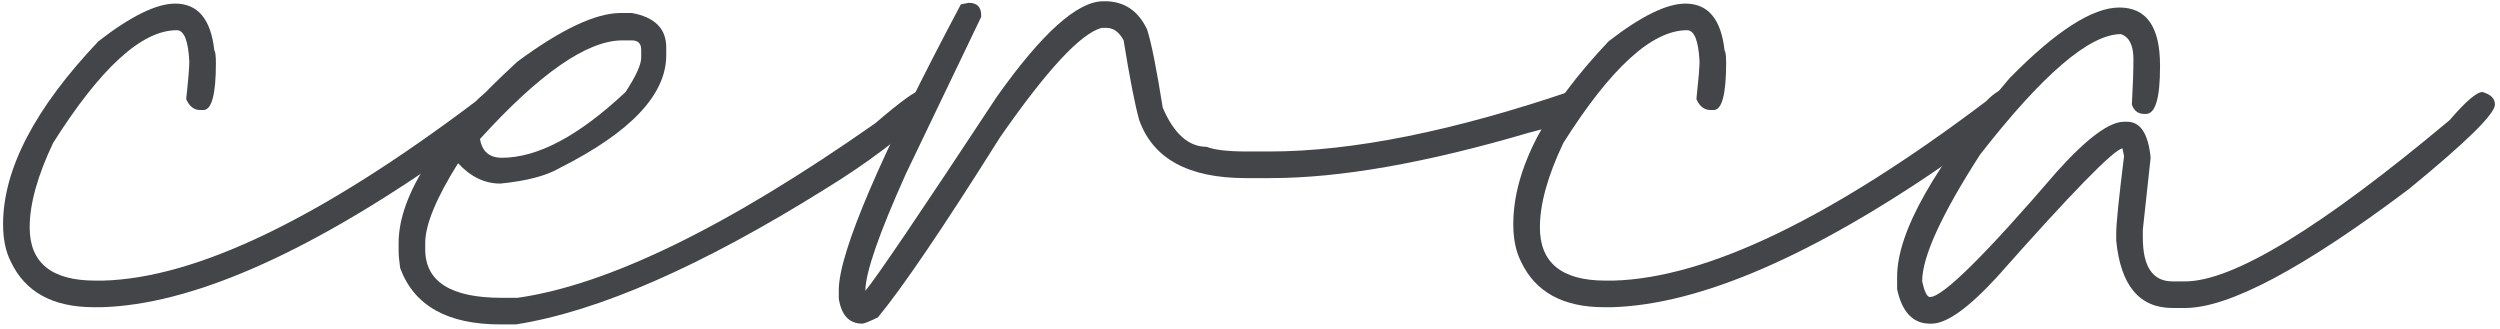
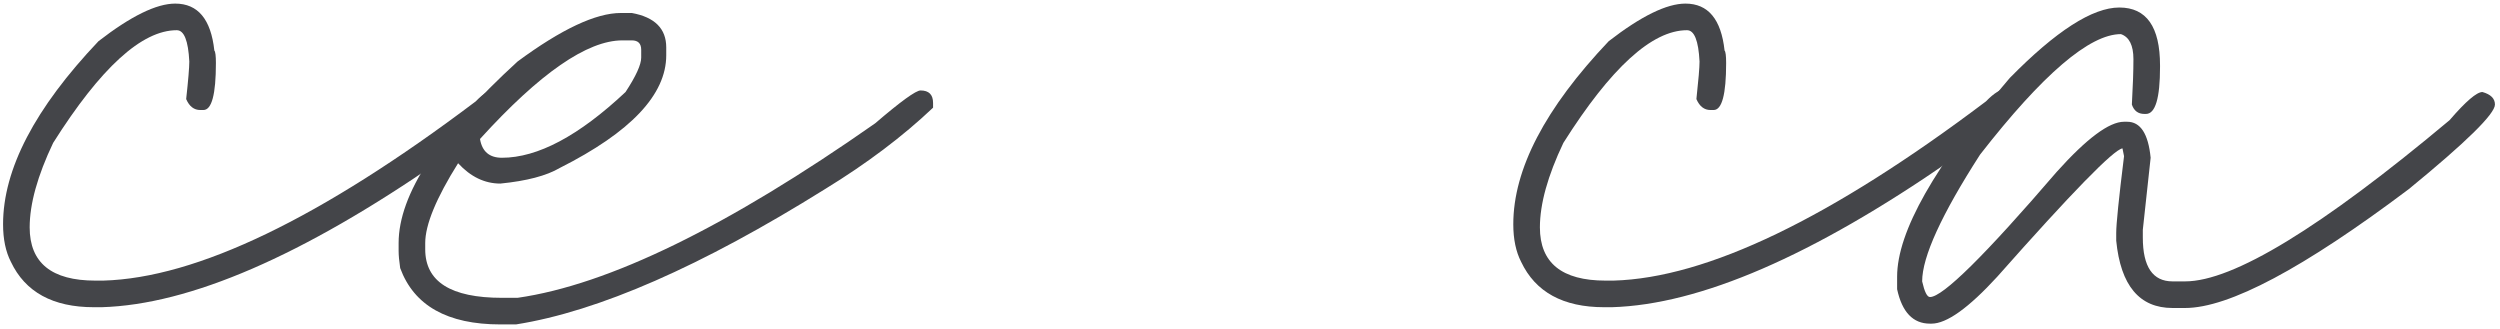
<svg xmlns="http://www.w3.org/2000/svg" width="312" height="41" viewBox="0 0 312 41" fill="none">
  <path d="M21.867 0.449C24.699 0.449 26.327 2.402 26.75 6.309C26.88 6.439 26.945 6.96 26.945 7.871C26.945 11.777 26.424 13.73 25.383 13.73H24.992C24.211 13.73 23.625 13.275 23.234 12.363C23.495 9.987 23.625 8.424 23.625 7.676C23.495 5.072 22.974 3.77 22.062 3.77C17.701 3.77 12.557 8.457 6.633 17.832C4.68 21.934 3.703 25.449 3.703 28.379C3.703 32.806 6.438 35.02 11.906 35.02H12.883C24.537 34.694 40.031 27.24 59.367 12.656C60.376 11.615 61.223 11.094 61.906 11.094C62.948 11.387 63.469 11.908 63.469 12.656C63.469 13.633 60.604 16.107 54.875 20.078C37.753 31.927 23.69 38.014 12.688 38.34H11.711C6.6 38.34 3.15 36.452 1.359 32.676C0.708 31.406 0.383 29.844 0.383 27.988C0.383 21.12 4.354 13.503 12.297 5.137C16.333 2.012 19.523 0.449 21.867 0.449Z" fill="#444549" />
  <path d="M77.482 1.621H78.85C81.714 2.142 83.147 3.574 83.147 5.918V6.895C83.147 11.81 78.719 16.497 69.865 20.957C68.205 21.934 65.731 22.585 62.443 22.91C60.49 22.91 58.732 22.064 57.17 20.371C54.435 24.733 53.068 28.053 53.068 30.332V31.113C53.068 35.15 56.258 37.168 62.639 37.168H64.592C75.953 35.54 90.829 28.281 109.221 15.391C112.411 12.656 114.299 11.289 114.885 11.289C115.926 11.289 116.447 11.81 116.447 12.852V13.438C112.671 17.018 108.179 20.404 102.971 23.594C87.541 33.229 74.683 38.861 64.397 40.488H62.443C55.835 40.488 51.669 38.145 49.943 33.457C49.813 32.578 49.748 31.862 49.748 31.309V30.332C49.748 24.277 54.696 16.725 64.592 7.676C70.061 3.639 74.357 1.621 77.482 1.621ZM59.904 17.344C60.165 18.906 61.076 19.688 62.639 19.688C67.098 19.688 72.242 16.953 78.068 11.484C79.37 9.499 80.022 8.066 80.022 7.188V6.211C80.022 5.43 79.631 5.039 78.85 5.039H77.678C73.283 5.039 67.359 9.141 59.904 17.344Z" fill="#444549" />
-   <path d="M137.688 0.156H137.883C140.292 0.156 142.049 1.328 143.156 3.672C143.677 5.267 144.328 8.522 145.109 13.438C146.509 16.693 148.332 18.32 150.578 18.32C151.555 18.711 153.247 18.906 155.656 18.906H158.391C168.775 18.906 181.405 16.367 196.281 11.289C196.867 11.289 197.388 11.81 197.844 12.852C197.844 14.186 195.5 15.423 190.812 16.562C177.987 20.338 167.245 22.227 158.586 22.227H155.461C148.332 22.227 143.905 19.818 142.18 15C141.659 13.177 141.008 9.857 140.227 5.039C139.673 3.997 138.957 3.477 138.078 3.477H137.492C134.888 4.16 130.656 8.717 124.797 17.148C117.733 28.379 112.655 35.866 109.562 39.609C108.488 40.13 107.837 40.391 107.609 40.391C105.982 40.391 105.005 39.349 104.68 37.266V36.094C104.777 31.341 109.855 19.492 119.914 0.547L120.891 0.352C121.932 0.352 122.453 0.872 122.453 1.914V2.109L113.078 21.641C109.693 29.16 108 34.043 108 36.289C109.367 34.661 114.836 26.588 124.406 12.07C130.038 4.128 134.465 0.156 137.688 0.156Z" fill="#444549" />
  <path d="M210.344 0.449C213.176 0.449 214.803 2.402 215.227 6.309C215.357 6.439 215.422 6.96 215.422 7.871C215.422 11.777 214.901 13.73 213.859 13.73H213.469C212.688 13.73 212.102 13.275 211.711 12.363C211.971 9.987 212.102 8.424 212.102 7.676C211.971 5.072 211.451 3.77 210.539 3.77C206.177 3.77 201.034 8.457 195.109 17.832C193.156 21.934 192.18 25.449 192.18 28.379C192.18 32.806 194.914 35.02 200.383 35.02H201.359C213.013 34.694 228.508 27.24 247.844 12.656C248.853 11.615 249.699 11.094 250.383 11.094C251.424 11.387 251.945 11.908 251.945 12.656C251.945 13.633 249.081 16.107 243.352 20.078C226.229 31.927 212.167 38.014 201.164 38.34H200.188C195.077 38.34 191.626 36.452 189.836 32.676C189.185 31.406 188.859 29.844 188.859 27.988C188.859 21.12 192.831 13.503 200.773 5.137C204.81 2.012 208 0.449 210.344 0.449Z" fill="#444549" />
  <path d="M264.494 0.938C267.88 0.938 269.572 3.346 269.572 8.164V8.359C269.572 12.266 268.986 14.219 267.814 14.219H267.619C266.838 14.219 266.317 13.828 266.057 13.047C266.187 10.736 266.252 8.848 266.252 7.383C266.252 5.658 265.731 4.616 264.689 4.258C260.783 4.258 254.924 9.271 247.111 19.297C242.294 26.784 239.885 32.057 239.885 35.117C240.178 36.419 240.503 37.07 240.861 37.07C242.456 37.07 247.73 31.862 256.682 21.445C260.425 17.279 263.225 15.195 265.08 15.195H265.471C267.131 15.195 268.107 16.693 268.4 19.688L267.424 28.672V29.648C267.424 33.294 268.661 35.117 271.135 35.117H272.697C278.687 35.117 289.689 28.412 305.705 15C307.723 12.656 309.09 11.484 309.807 11.484C310.848 11.777 311.369 12.298 311.369 13.047C311.369 14.219 307.788 17.734 300.627 23.594C287.476 33.49 278.166 38.438 272.697 38.438H271.135C267.001 38.438 264.657 35.638 264.104 30.039V29.062C264.104 27.956 264.429 24.766 265.08 19.492L264.885 18.516C263.778 18.678 258.57 24.017 249.26 34.531C245.679 38.438 242.945 40.391 241.057 40.391H240.861C238.745 40.391 237.378 38.958 236.76 36.094V34.531C236.76 28.932 241.447 20.664 250.822 9.727C256.584 3.867 261.141 0.938 264.494 0.938Z" fill="#444549" />
</svg>